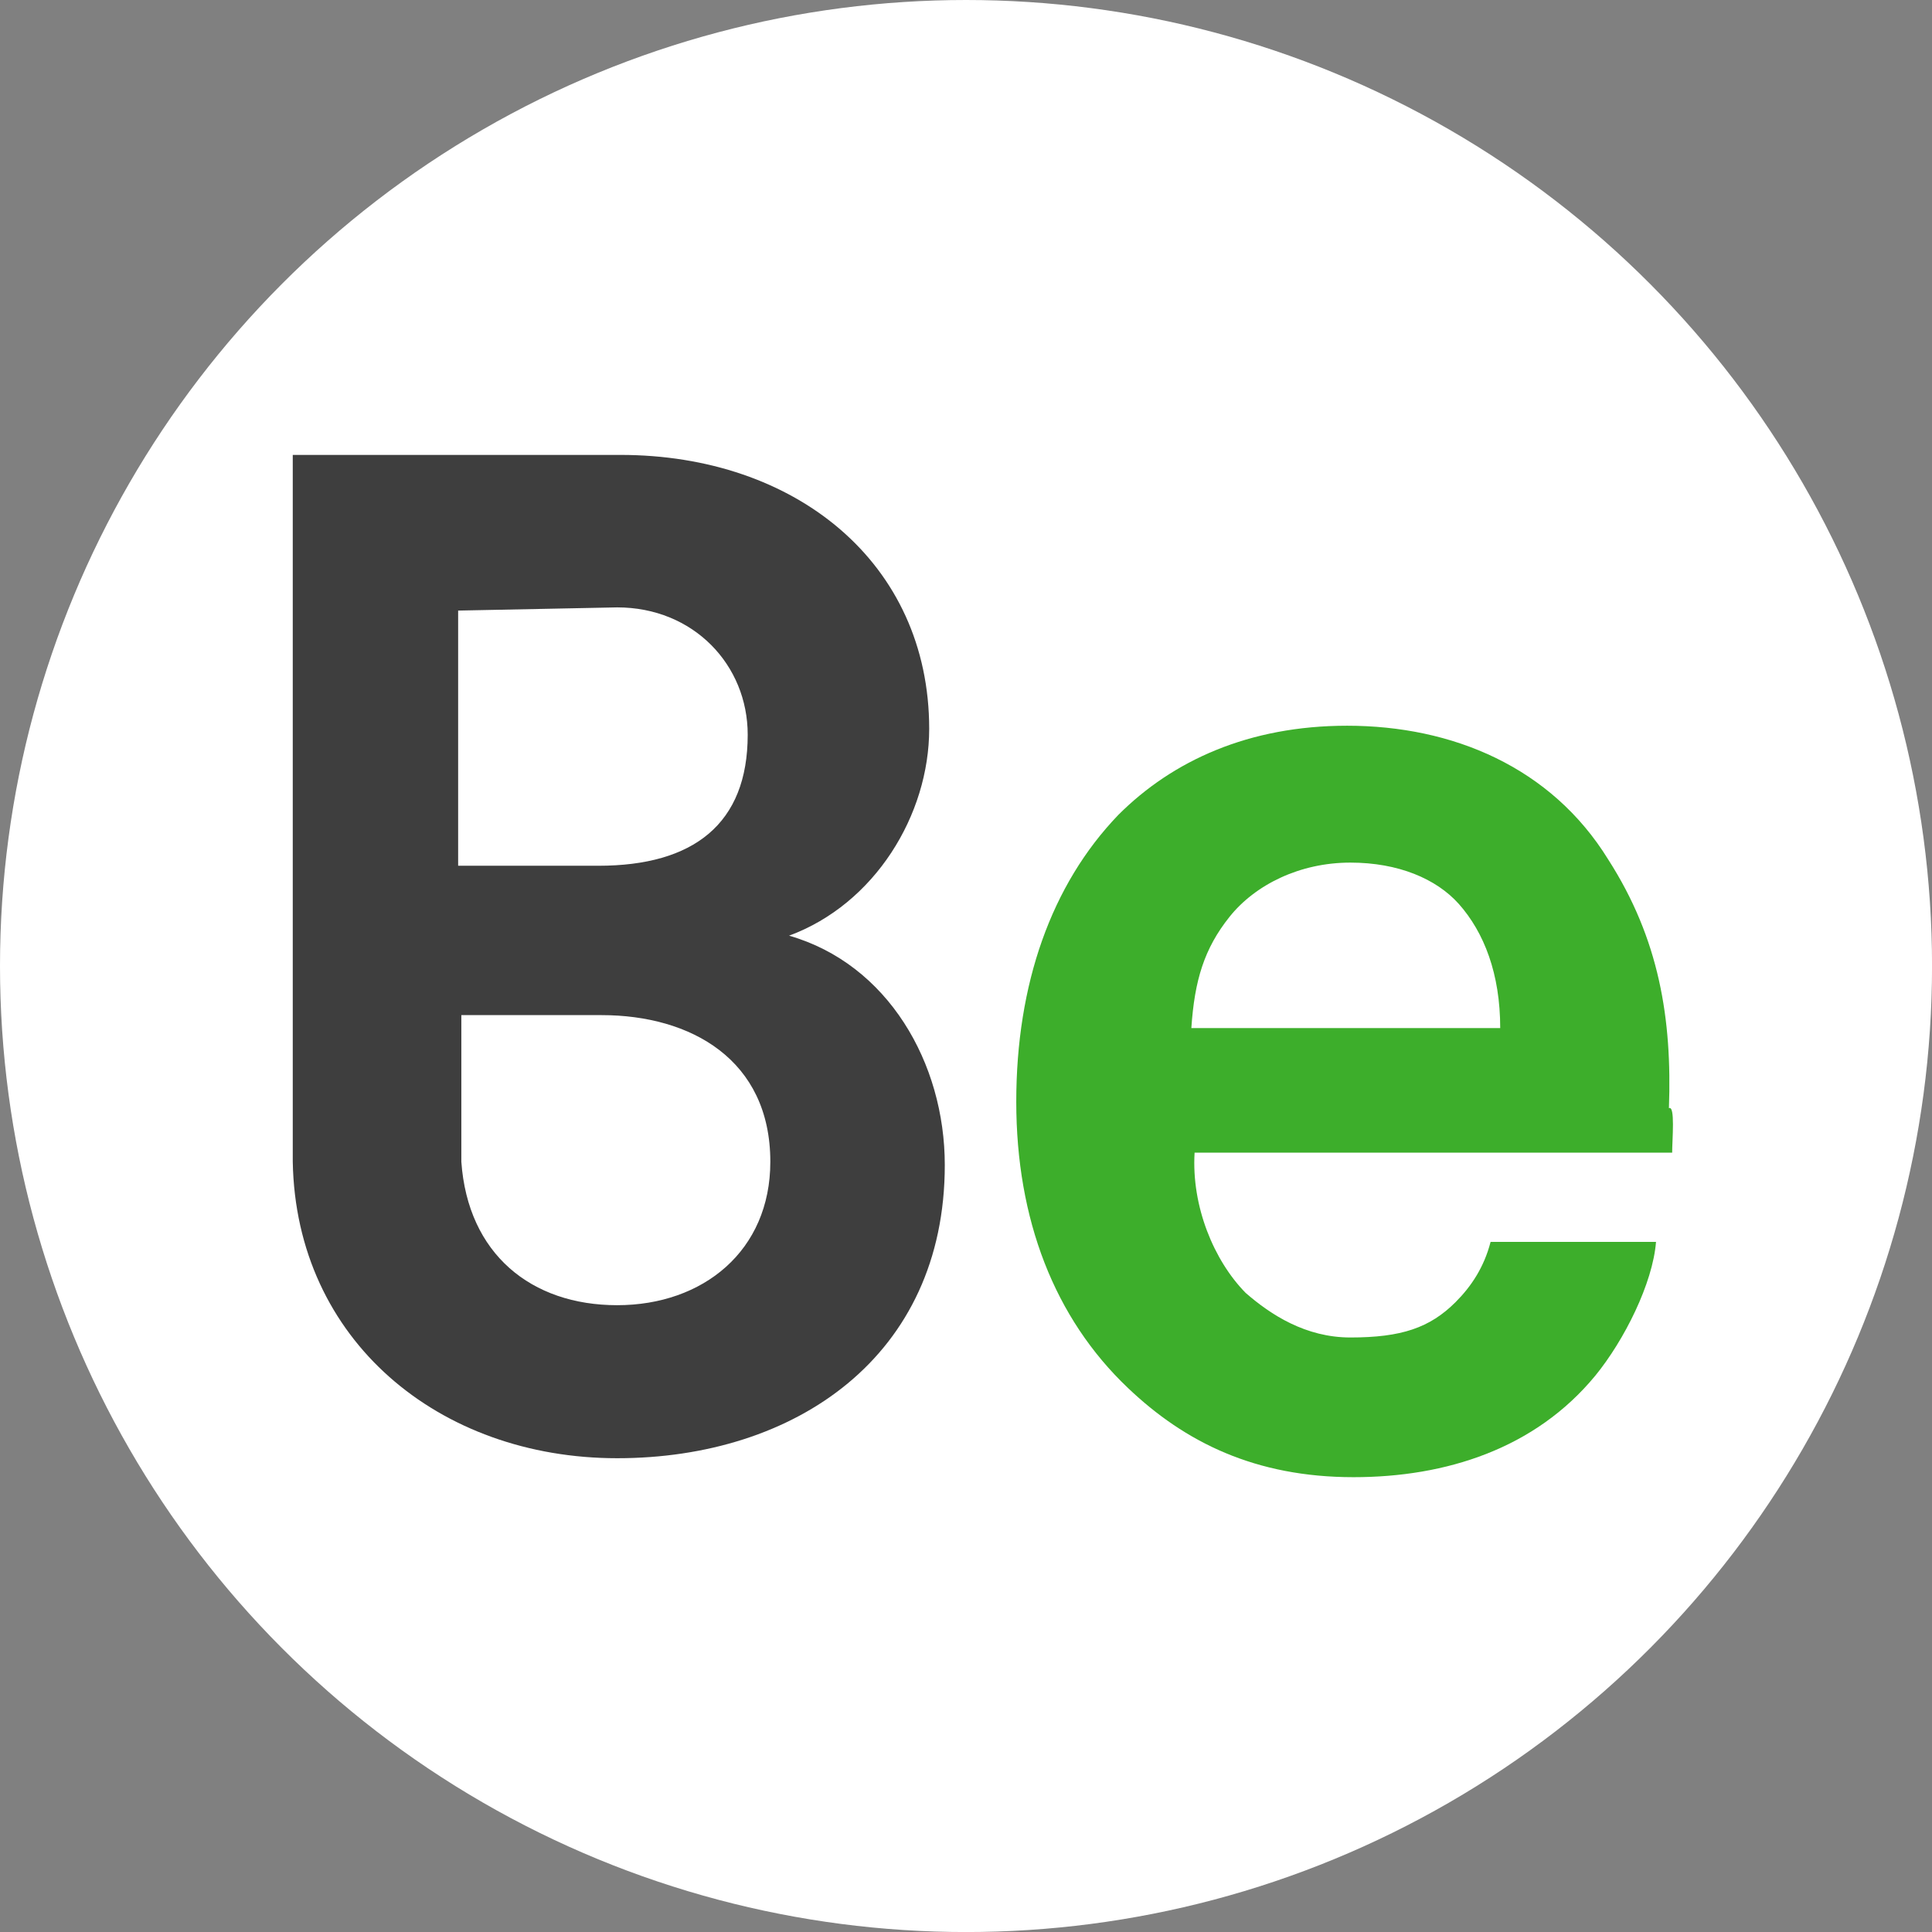
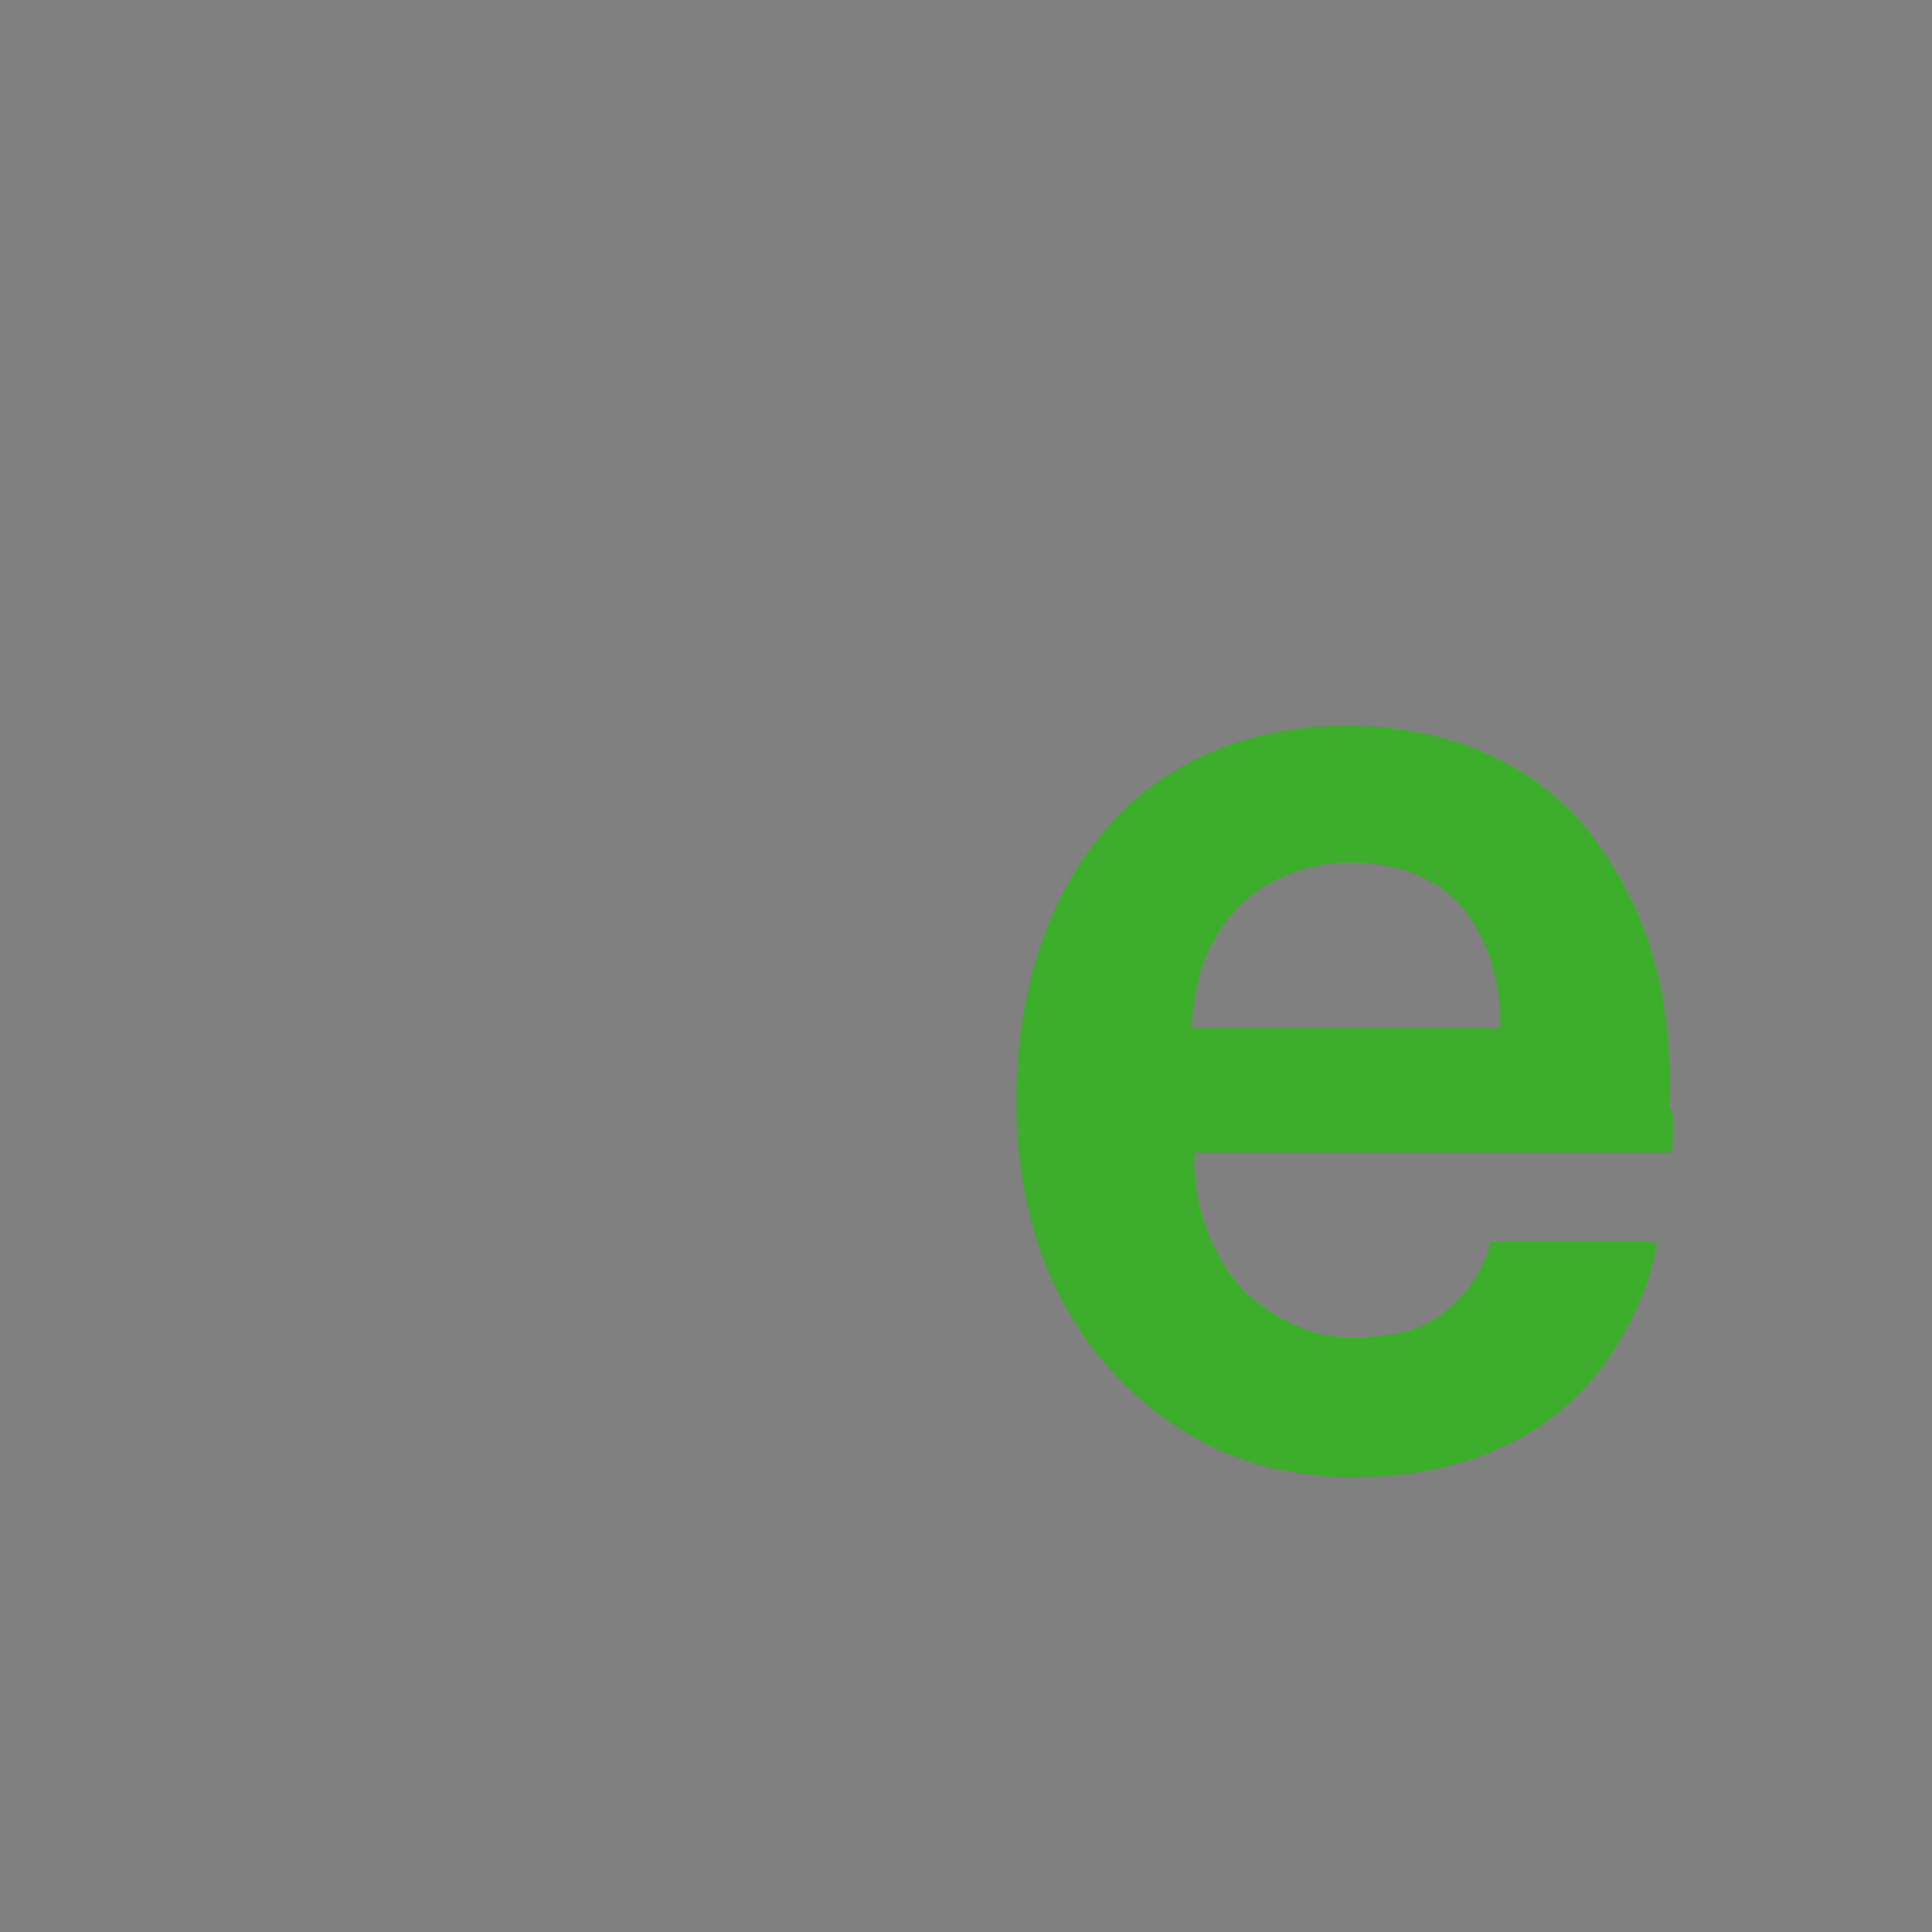
<svg xmlns="http://www.w3.org/2000/svg" id="BACKGROUND" viewBox="0 0 459.57 459.57">
  <rect x="0" y="0" width="459.57" height="459.57" fill="#808080" stroke="none" />
  <defs>
    <style>
      .cls-1 {
        fill: #fff;
      }

      .cls-2 {
        fill: #3dae2b;
      }

      .cls-2, .cls-3 {
        fill-rule: evenodd;
      }

      .cls-3 {
        fill: #3e3e3e;
      }
    </style>
  </defs>
-   <circle class="cls-1" cx="229.79" cy="229.79" r="229.79" />
  <g>
    <path id="Layer" class="cls-2" d="M397.75,274.19h-113.59c-.77,12.78,4.6,25.68,12.14,33.35,6.01,5.24,14.31,10.61,24.92,10.61,12.14,0,18.91-2.3,25.04-8.43,3.71-3.71,6.77-8.31,8.31-14.31h39.35c-.77,9.84-7.54,23.38-14.44,31.82-14.31,17.38-35.52,24.15-57.5,24.15-23.38,0-40.12-8.31-53.66-21.21-17.51-16.61-26.58-40.12-26.58-68.1s8.31-51.62,24.28-68.23c12.91-12.91,31.05-21.21,54.43-21.21,25.04,0,48.55,9.84,62.1,31.82,12.14,18.91,15.21,37.95,14.44,59.16,1.53-.77.77,7.54.77,10.61h0ZM347.02,215.03c-5.37-6.01-14.44-9.84-25.81-9.84-12.01,0-22.62,5.24-28.75,12.91-6.01,7.54-8.31,15.08-9.07,26.45h73.47c0-12.91-3.83-22.74-9.84-29.52Z" />
-     <path class="cls-3" d="M187.7,222.57c20.43-7.54,33.33-28.76,33.33-49.2,0-39.5-31.81-65.16-73.46-65.16h-77.93v168.15c.76,42.42,34.76,70.51,77.17,70.51s77.93-24.26,77.93-69.75c0-24.26-13.53-47.8-37.04-54.55ZM108.98,145.24l37.83-.76c18.15,0,31.05,13.68,31.05,30.29,0,21.22-12.89,31.17-35.52,31.17h-33.36v-60.69ZM146.81,310.47c-20.43,0-35.52-12.16-37.07-34.12v-34.88h33.36c21.22,0,40.14,10.58,40.14,34.88,0,21.19-15.99,34.12-36.43,34.12Z" />
  </g>
</svg>